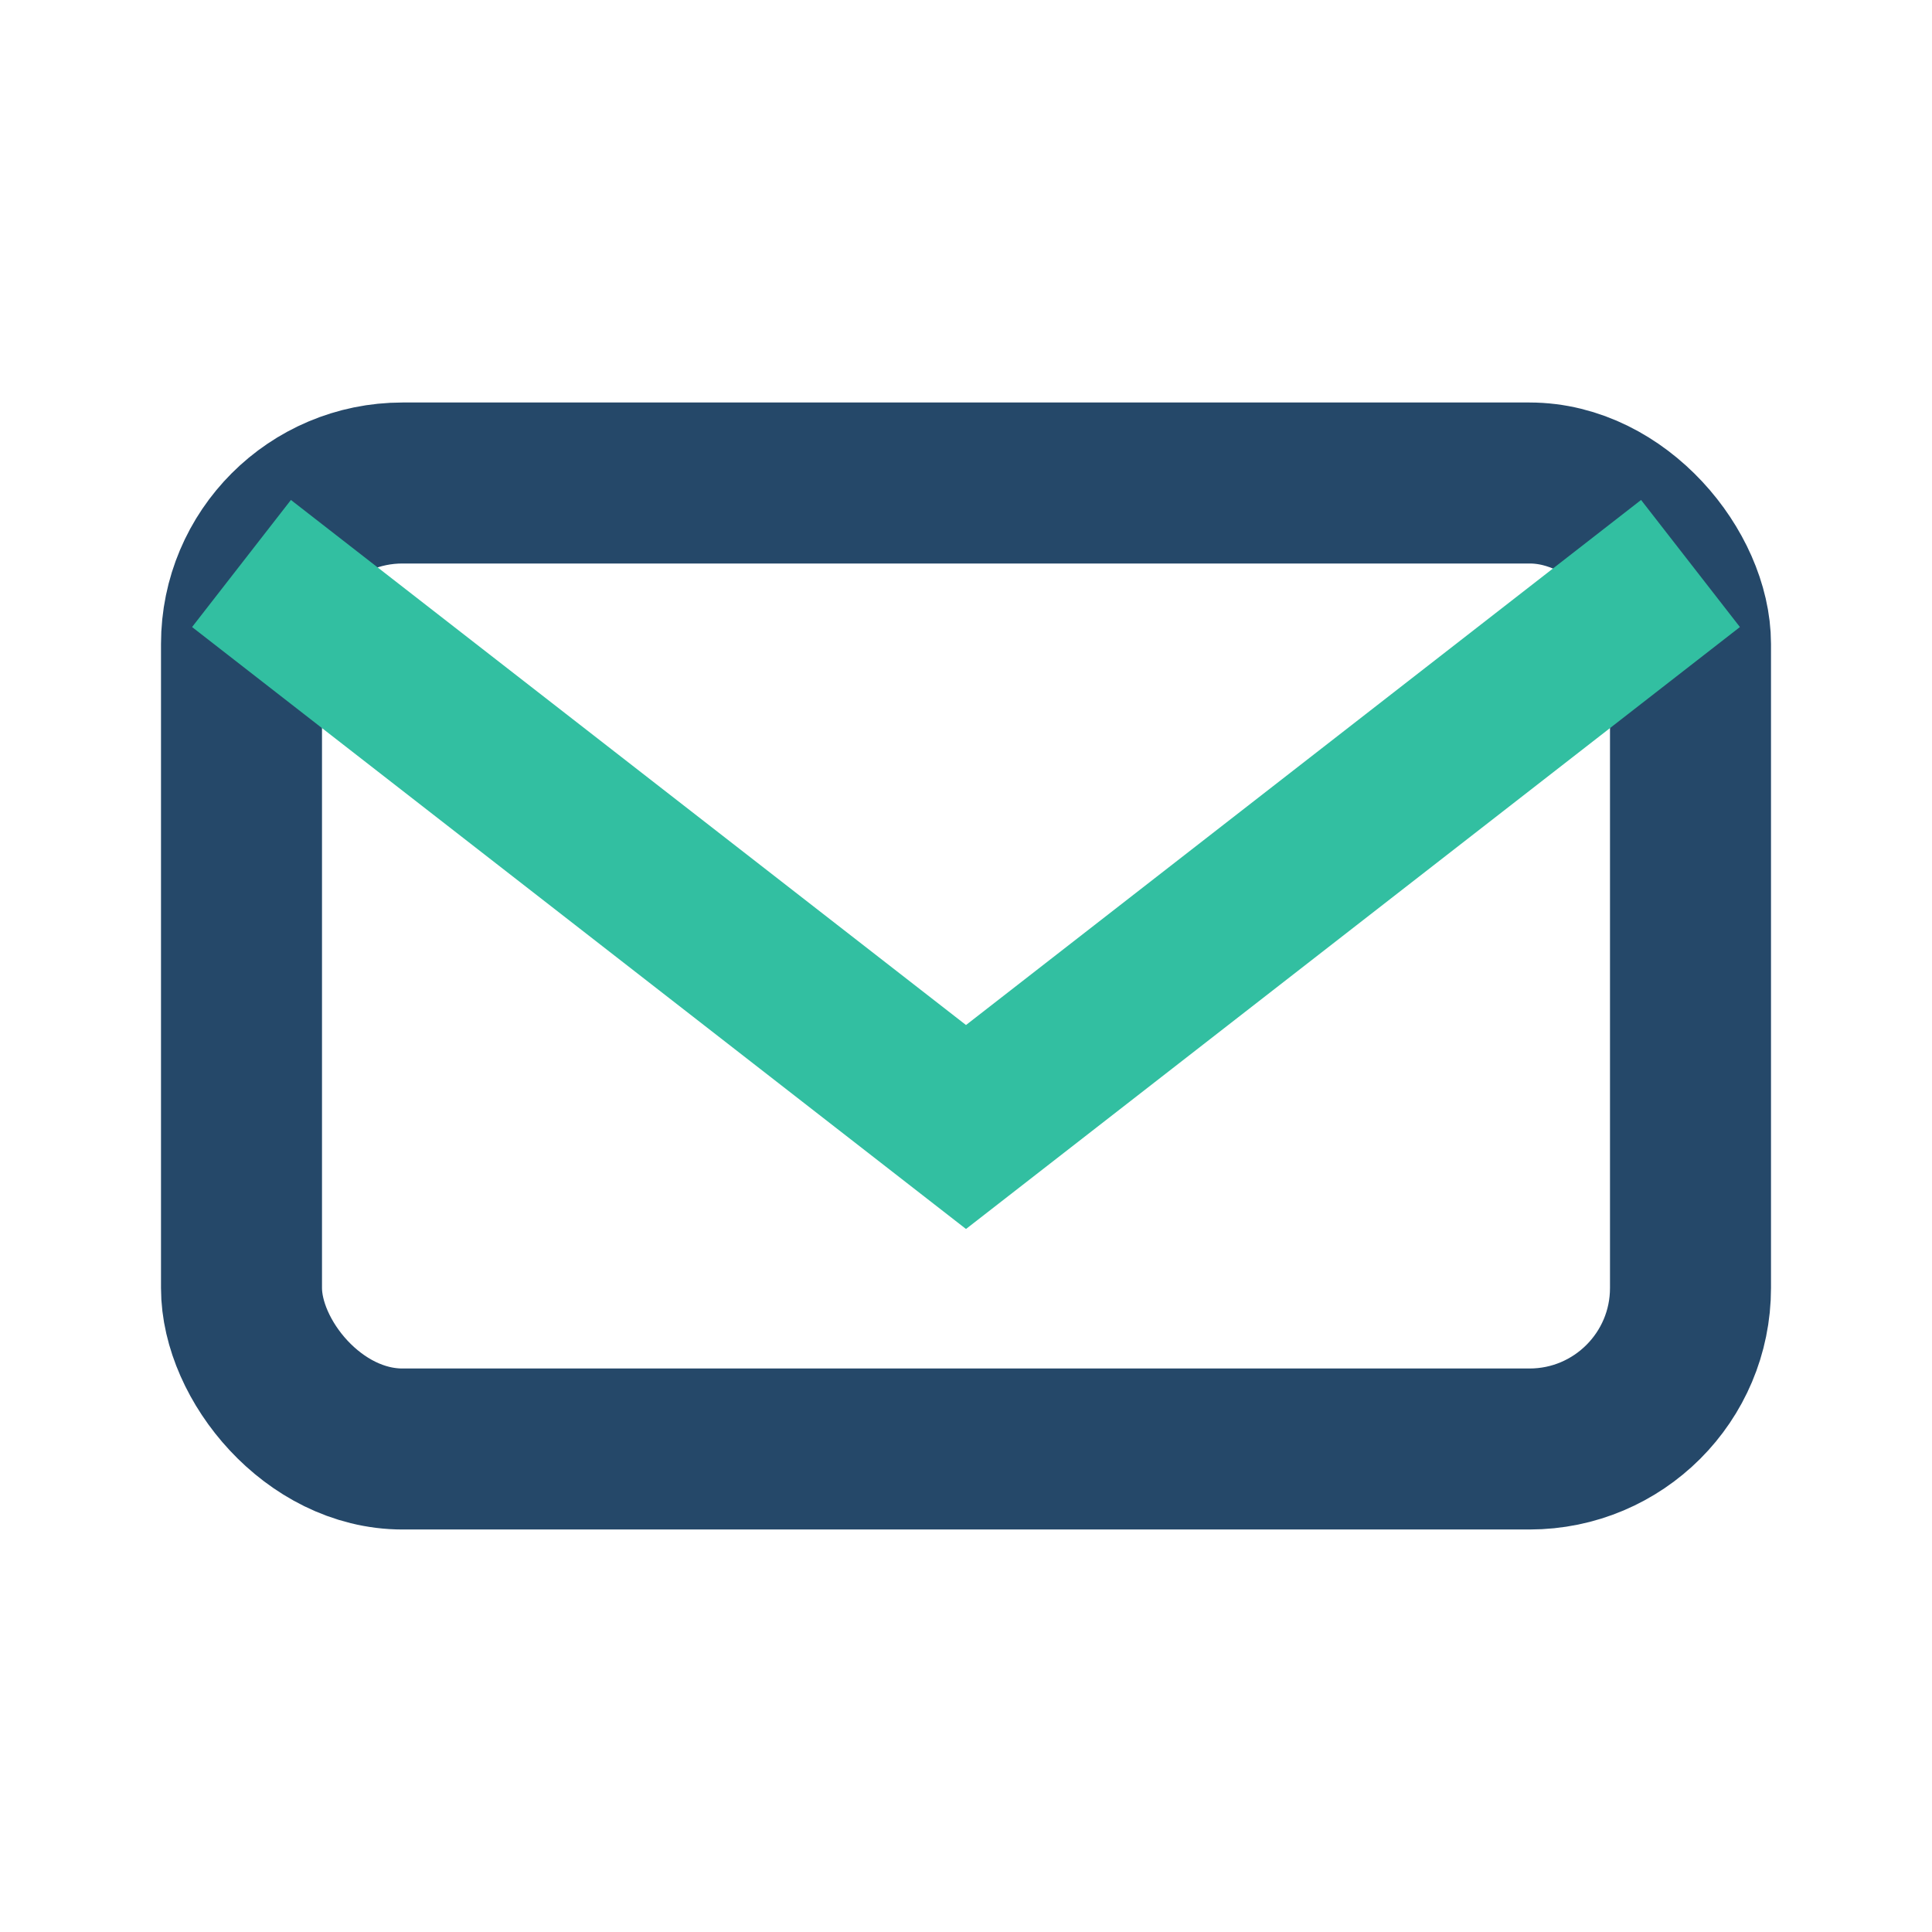
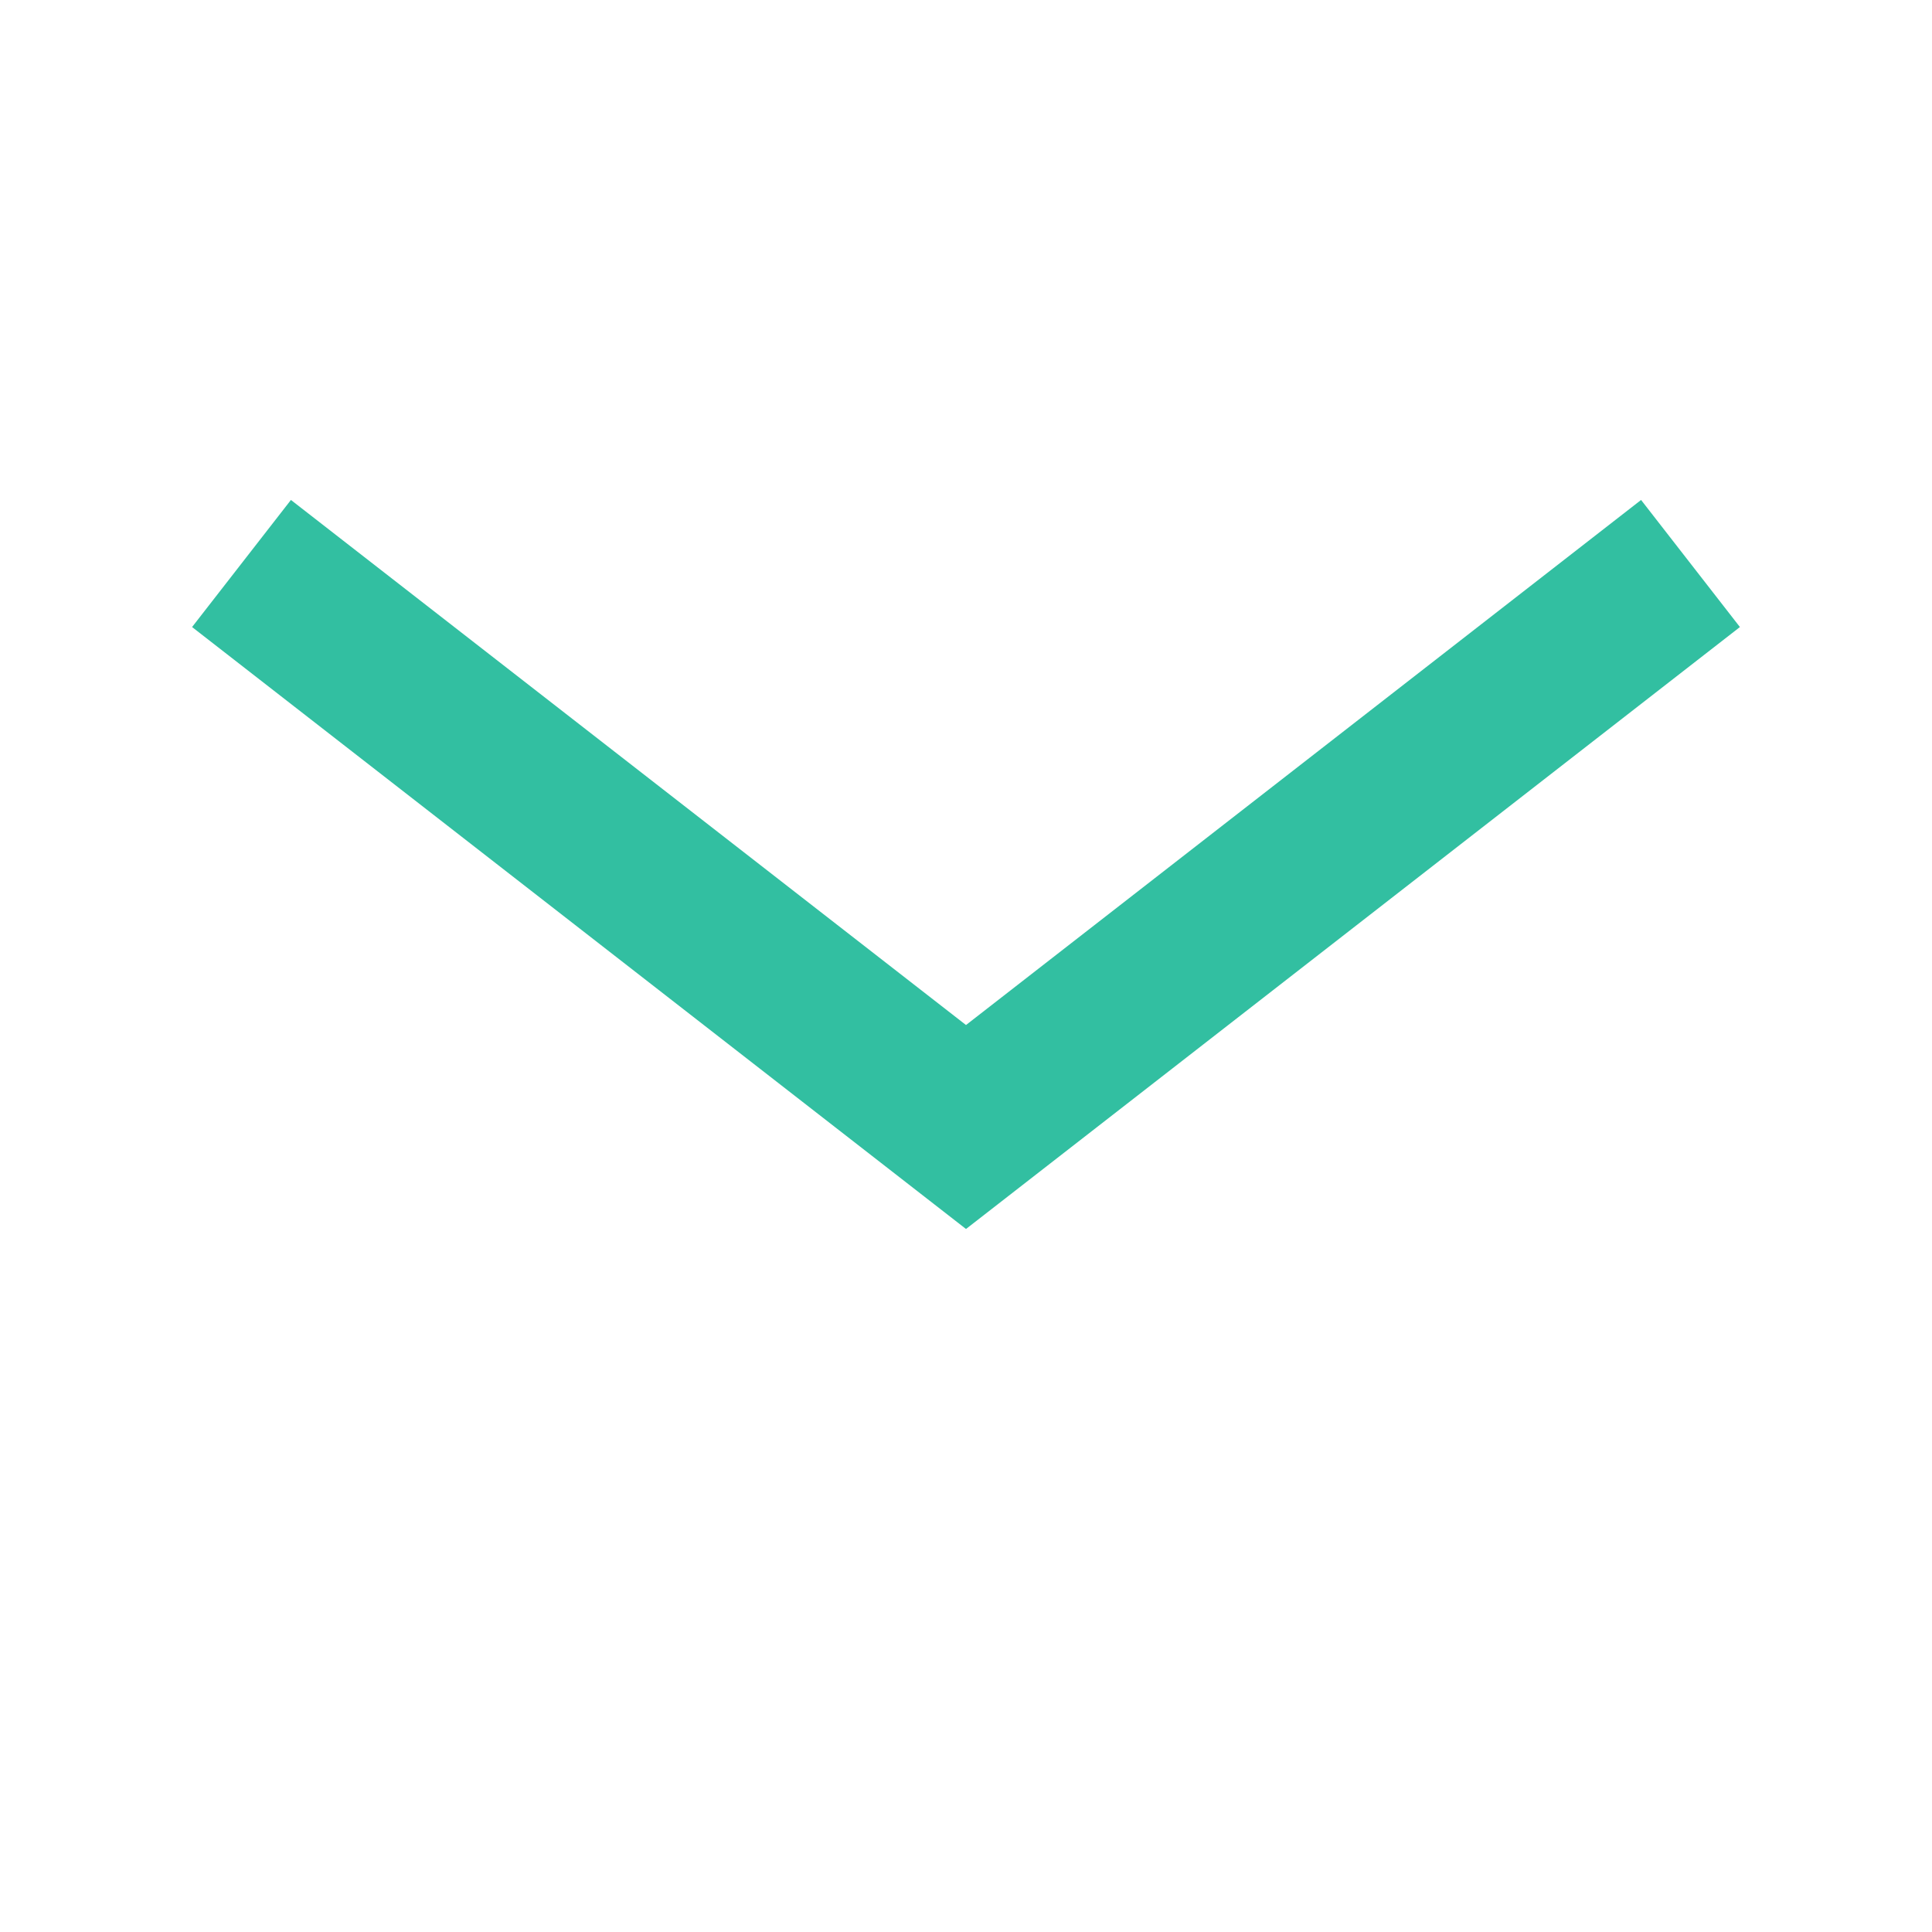
<svg xmlns="http://www.w3.org/2000/svg" width="32" height="32" viewBox="0 0 24 24">
-   <rect x="3" y="6" width="18" height="12" rx="2" fill="none" stroke="#254869" stroke-width="2" />
  <path d="M3 7l9 7 9-7" fill="none" stroke="#32BFA1" stroke-width="2" />
</svg>